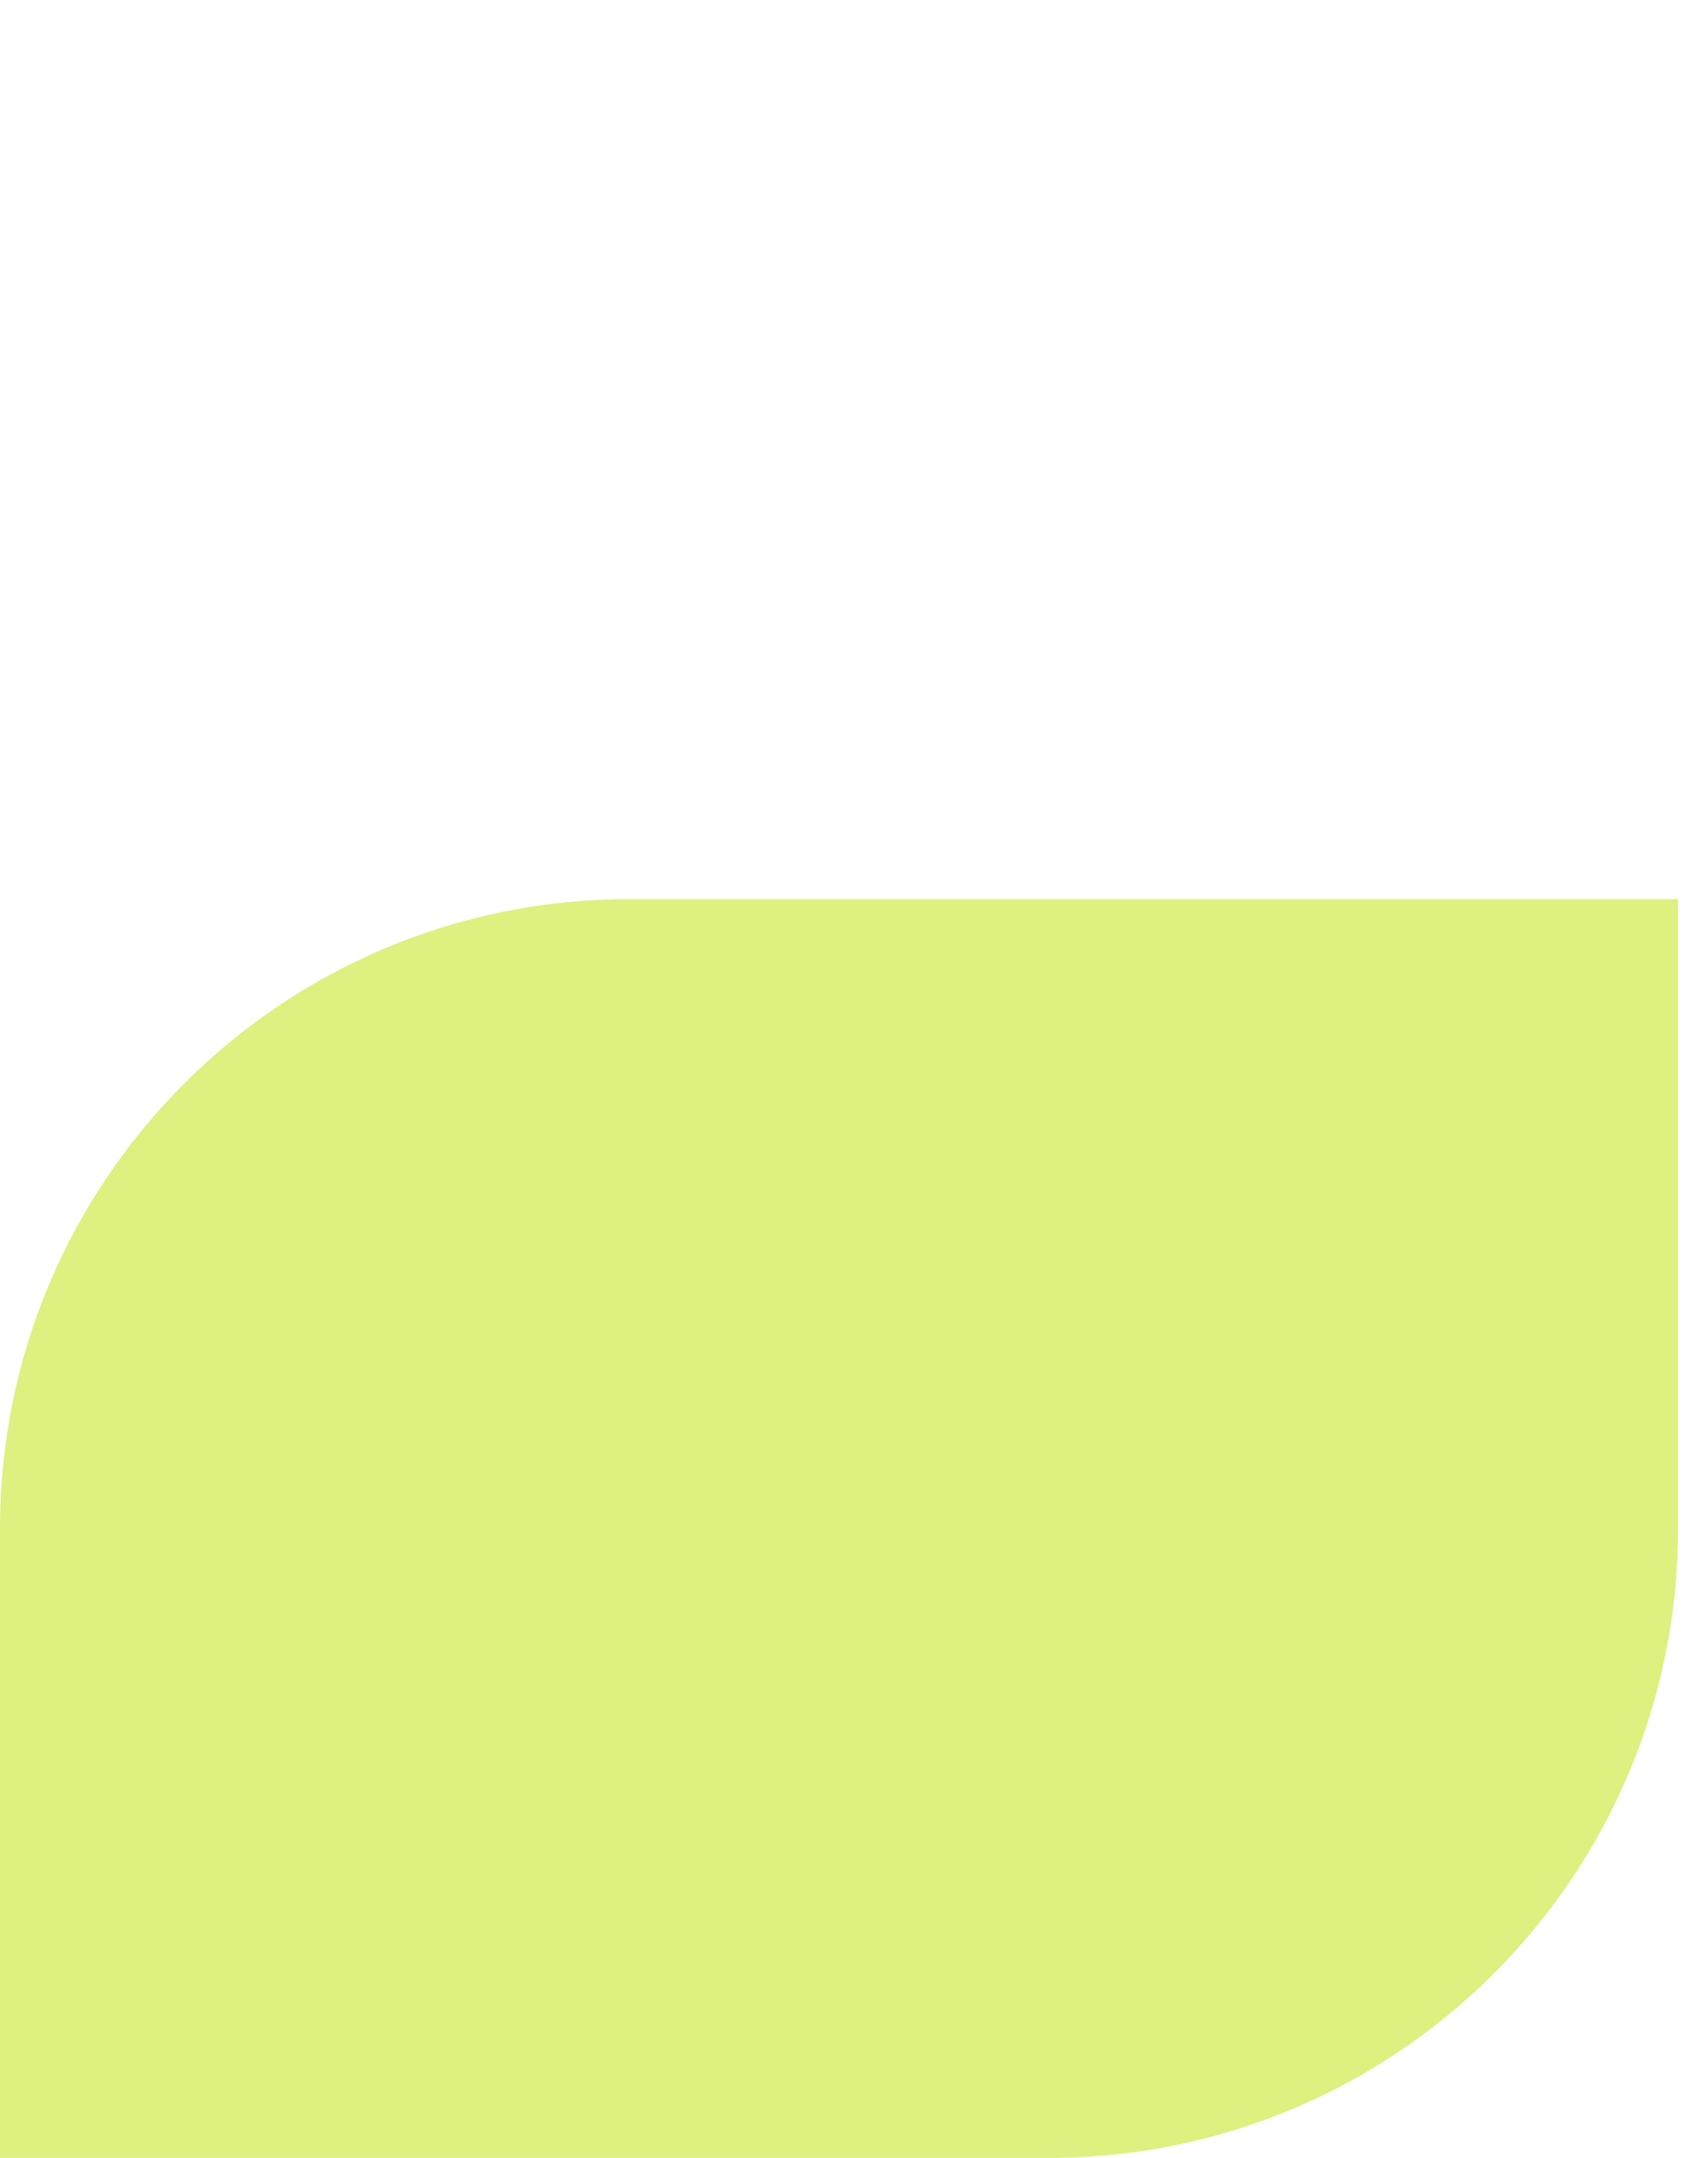
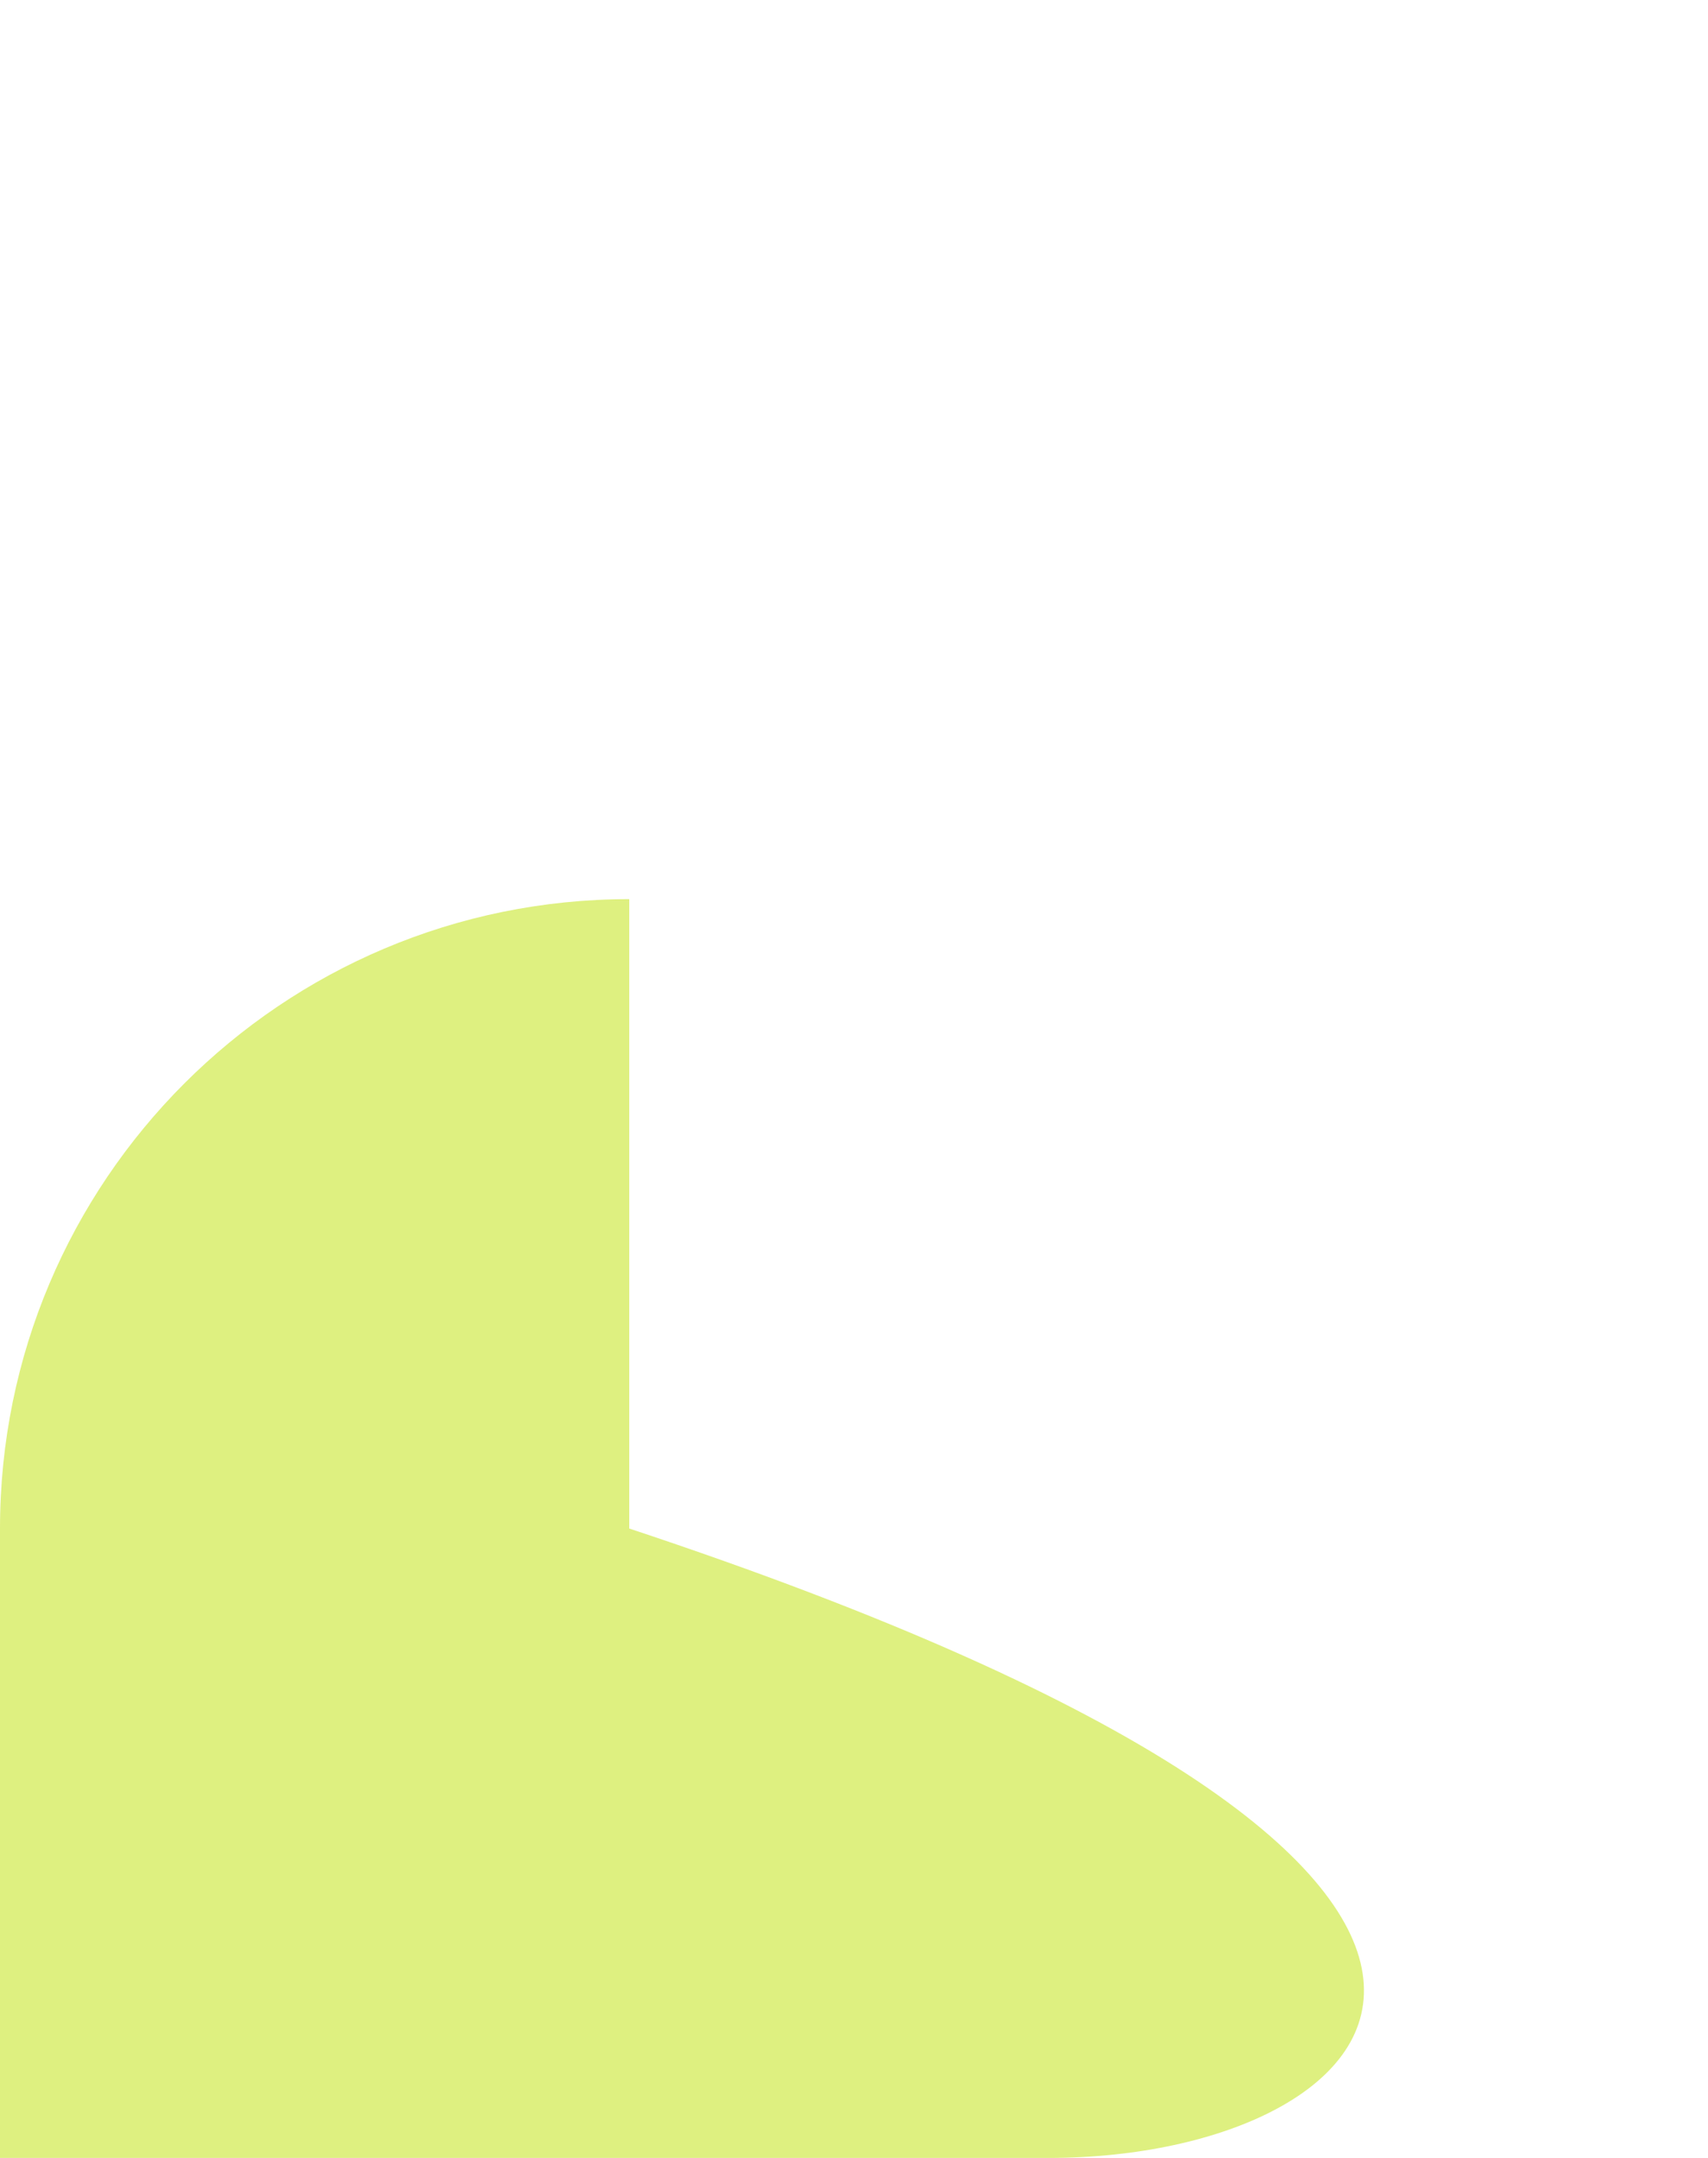
<svg xmlns="http://www.w3.org/2000/svg" width="19" height="24" viewBox="0 0 19 24" fill="none">
-   <path d="M0 17C0 13.134 3.134 10 7 10H18.667V17C18.667 20.866 15.533 24 11.667 24H0V17Z" fill="#DEF080" />
+   <path d="M0 17C0 13.134 3.134 10 7 10V17C18.667 20.866 15.533 24 11.667 24H0V17Z" fill="#DEF080" />
</svg>